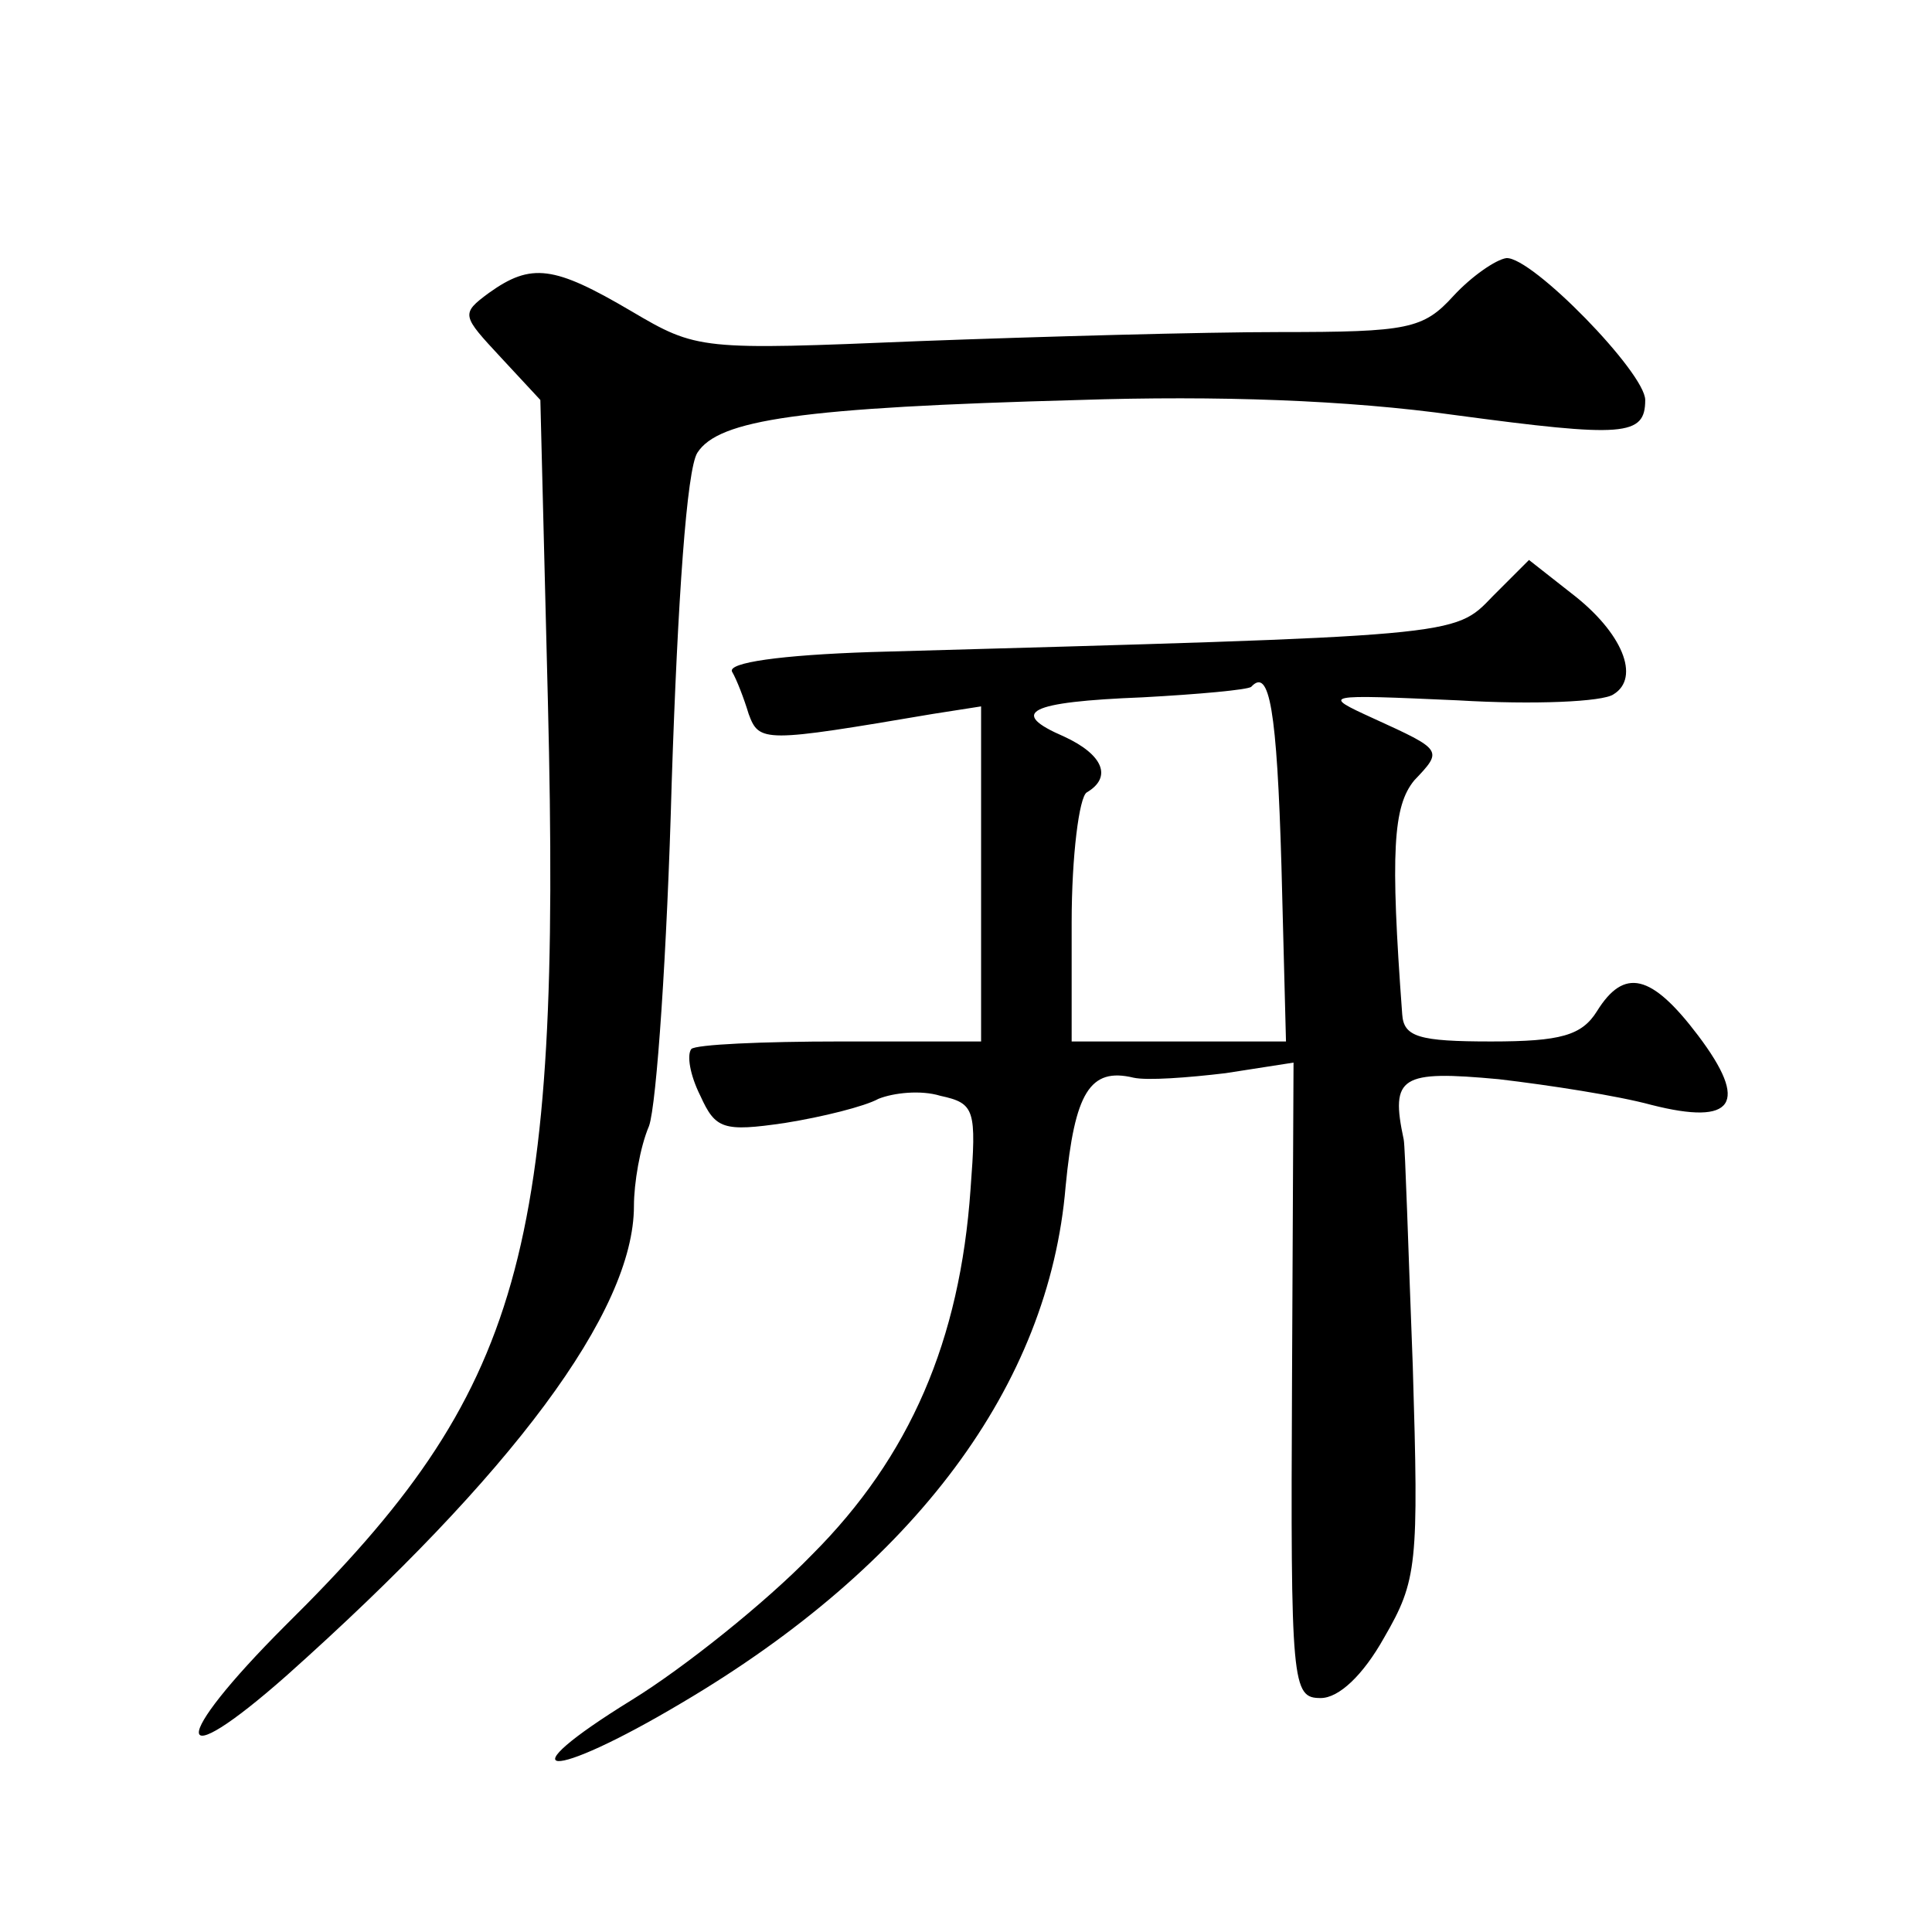
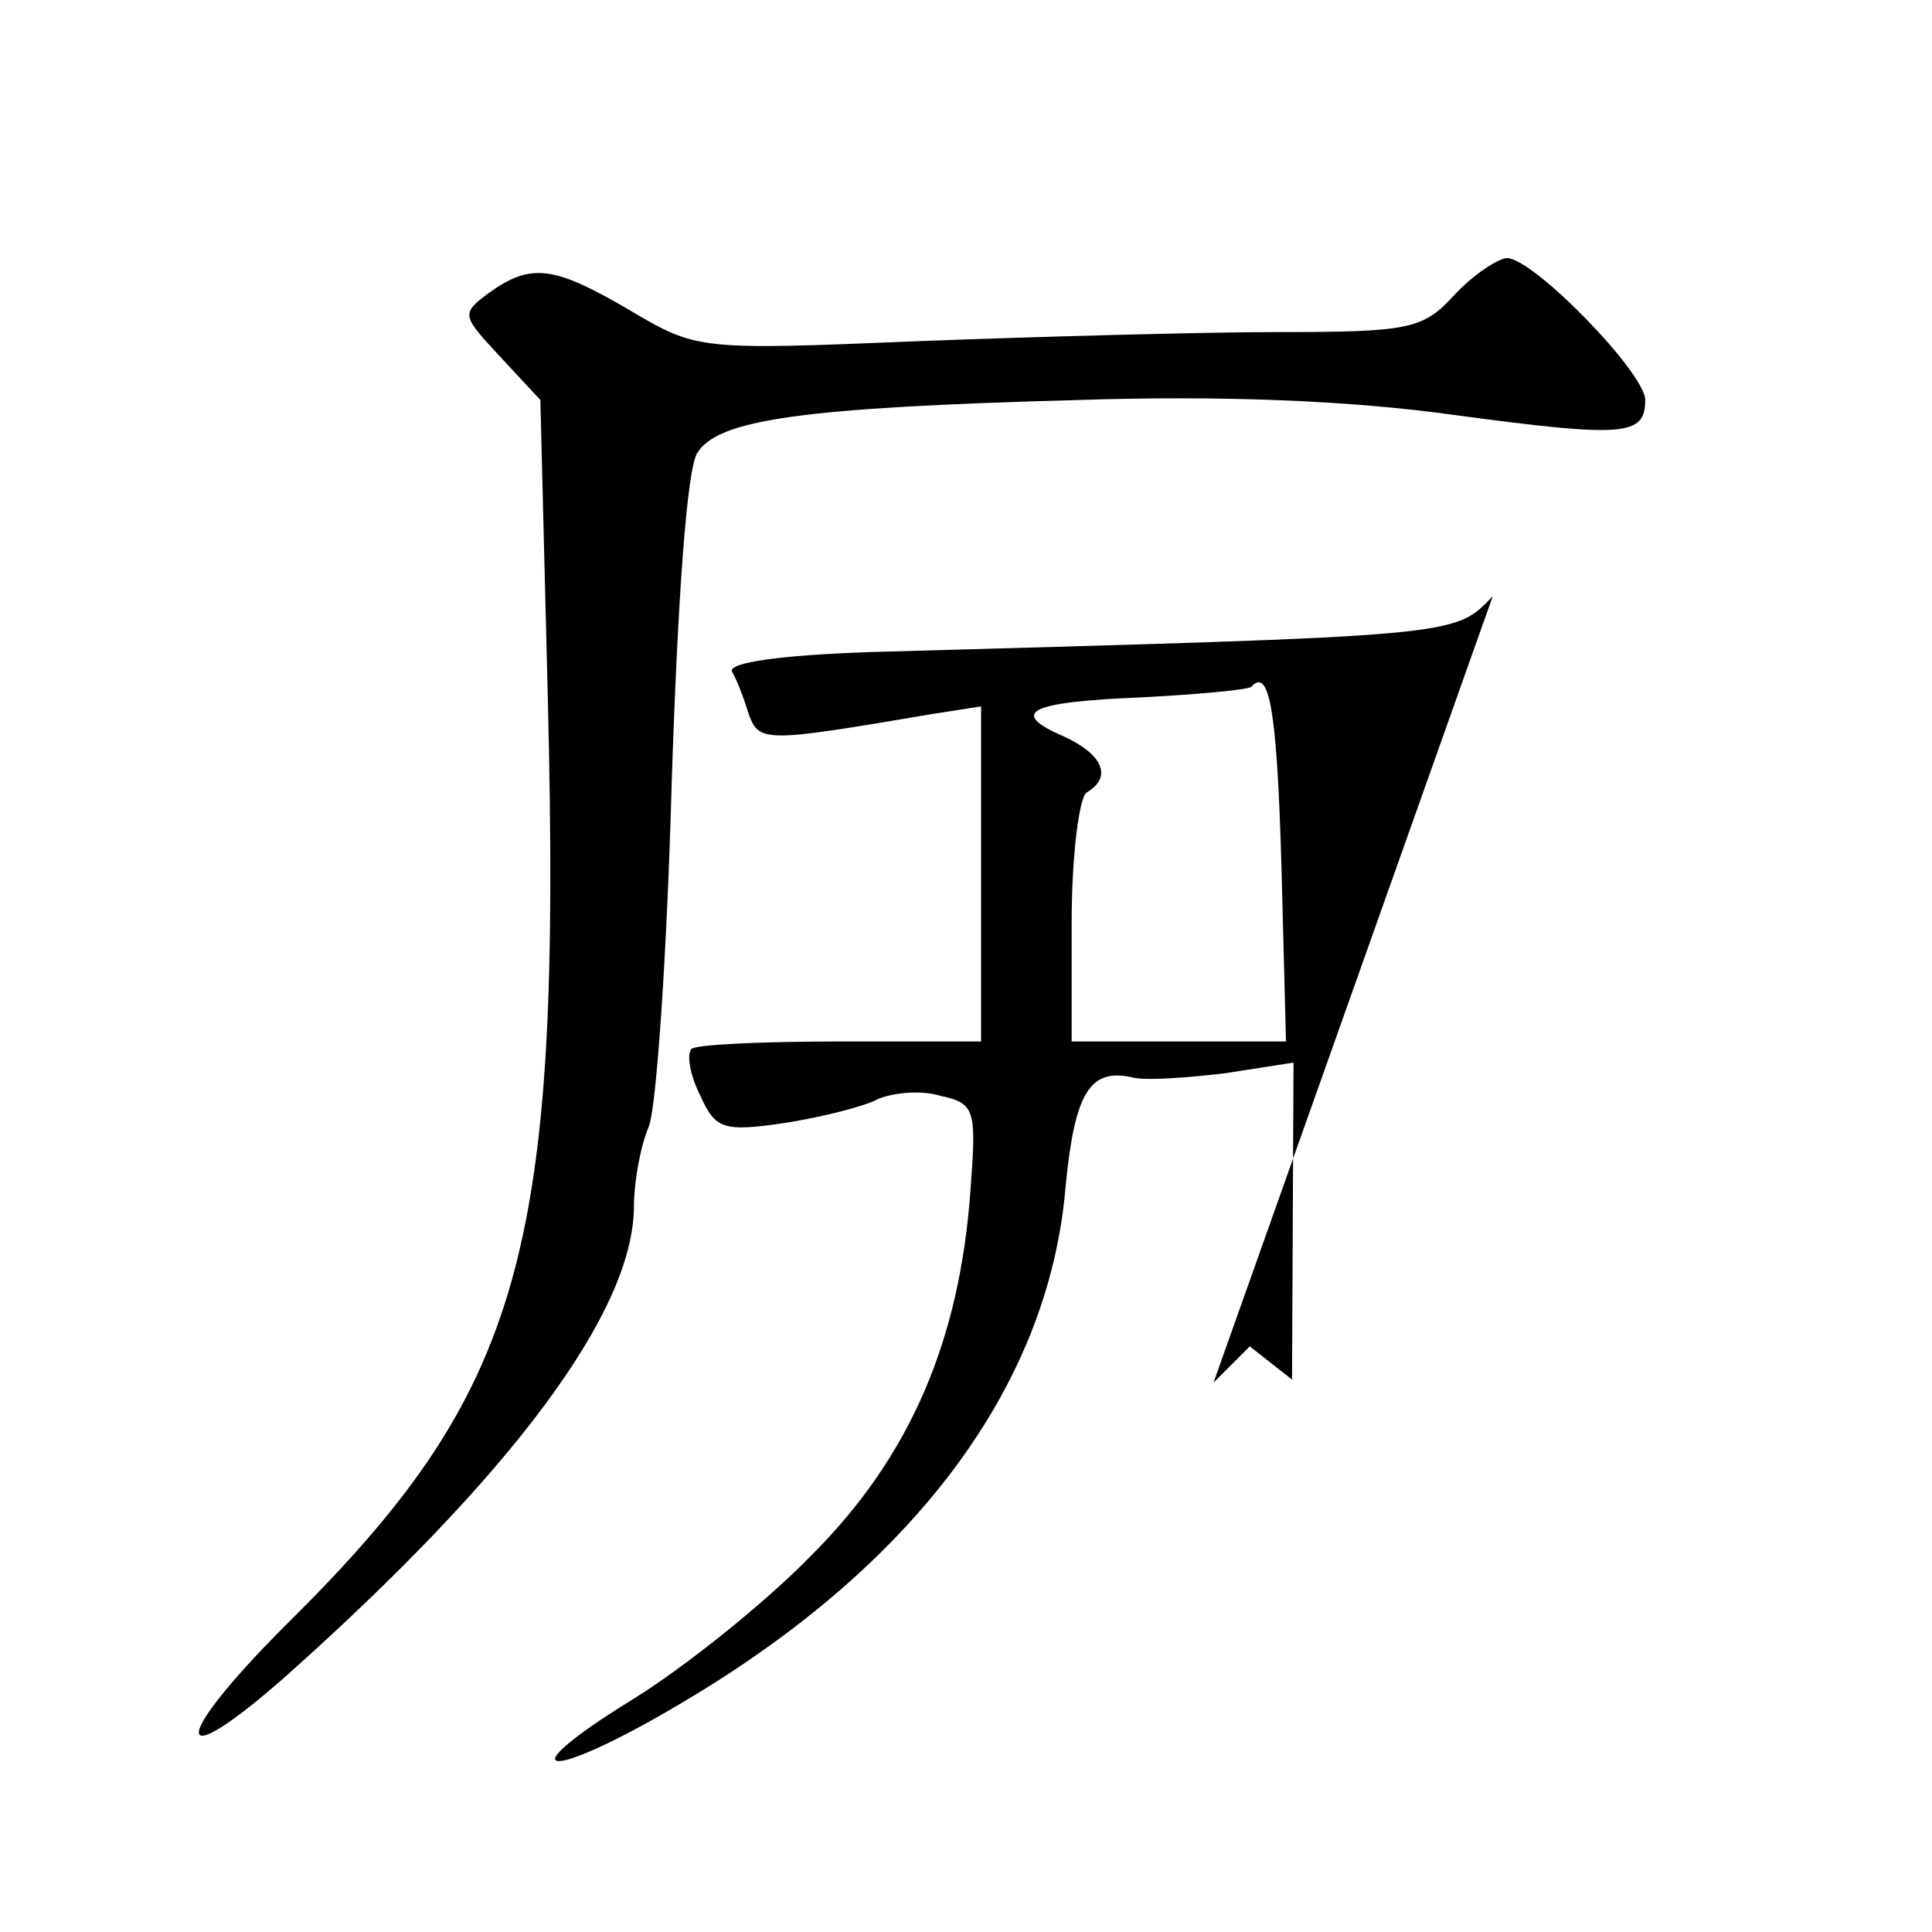
<svg xmlns="http://www.w3.org/2000/svg" version="1.0" width="128pt" height="128pt" viewBox="0 0 128 128" preserveAspectRatio="xMidYMid meet">
  <g transform="translate(0,128) scale(0.1,-0.1)" fill="#0" stroke="none">
-     <path d="M963 1084 c-20 -22 -30 -24 -115 -24 -51 0 -159 -3 -239 -6 -145 -6 -147 -6 -191 20 -51 30 -66 32 -94 12 -19 -14 -18 -15 8 -43 l26 -28 5 -200 c9 -366 -16 -456 -174 -612 -77 -77 -76 -101 1 -33 149 133 230 241 230 311 0 15 4 39 10 53 5 14 12 116 15 227 4 122 10 208 17 219 14 22 68 30 253 35 91 3 178 0 249 -10 112 -15 126 -14 126 10 0 18 -75 95 -92 94 -7 -1 -23 -12 -35 -25z M989 885 c-26 -27 -20 -26 -412 -37 -60 -2 -95 -7 -92 -13 3 -5 8 -18 11 -28 7 -19 10 -19 122 0 l32 5 0 -111 0 -111 -93 0 c-52 0 -96 -2 -99 -5 -3 -4 -1 -17 6 -31 10 -22 15 -24 56 -18 25 4 53 11 62 16 10 4 28 6 41 2 23 -5 24 -9 20 -62 -7 -100 -40 -177 -105 -242 -31 -32 -85 -75 -119 -96 -86 -53 -56 -55 33 -2 154 91 243 210 254 342 6 62 16 79 45 72 9 -2 36 0 61 3 l45 7 -1 -210 c-1 -203 0 -211 19 -211 12 0 28 15 42 40 22 38 23 48 19 180 -3 78 -5 145 -6 150 -9 42 -2 46 63 40 34 -4 79 -11 101 -17 55 -14 65 1 31 46 -31 41 -49 45 -67 16 -10 -16 -24 -20 -70 -20 -48 0 -58 3 -59 18 -8 108 -6 138 8 155 19 20 19 20 -27 41 -35 16 -34 16 56 12 50 -3 96 -1 103 4 18 11 6 41 -28 67 l-28 22 -24 -24z m-140 -179 l3 -116 -71 0 -71 0 0 79 c0 44 5 83 10 86 17 10 11 25 -15 37 -37 16 -24 23 52 26 37 2 70 5 72 7 12 13 17 -15 20 -119z" />
+     <path d="M963 1084 c-20 -22 -30 -24 -115 -24 -51 0 -159 -3 -239 -6 -145 -6 -147 -6 -191 20 -51 30 -66 32 -94 12 -19 -14 -18 -15 8 -43 l26 -28 5 -200 c9 -366 -16 -456 -174 -612 -77 -77 -76 -101 1 -33 149 133 230 241 230 311 0 15 4 39 10 53 5 14 12 116 15 227 4 122 10 208 17 219 14 22 68 30 253 35 91 3 178 0 249 -10 112 -15 126 -14 126 10 0 18 -75 95 -92 94 -7 -1 -23 -12 -35 -25z M989 885 c-26 -27 -20 -26 -412 -37 -60 -2 -95 -7 -92 -13 3 -5 8 -18 11 -28 7 -19 10 -19 122 0 l32 5 0 -111 0 -111 -93 0 c-52 0 -96 -2 -99 -5 -3 -4 -1 -17 6 -31 10 -22 15 -24 56 -18 25 4 53 11 62 16 10 4 28 6 41 2 23 -5 24 -9 20 -62 -7 -100 -40 -177 -105 -242 -31 -32 -85 -75 -119 -96 -86 -53 -56 -55 33 -2 154 91 243 210 254 342 6 62 16 79 45 72 9 -2 36 0 61 3 l45 7 -1 -210 l-28 22 -24 -24z m-140 -179 l3 -116 -71 0 -71 0 0 79 c0 44 5 83 10 86 17 10 11 25 -15 37 -37 16 -24 23 52 26 37 2 70 5 72 7 12 13 17 -15 20 -119z" />
  </g>
</svg>